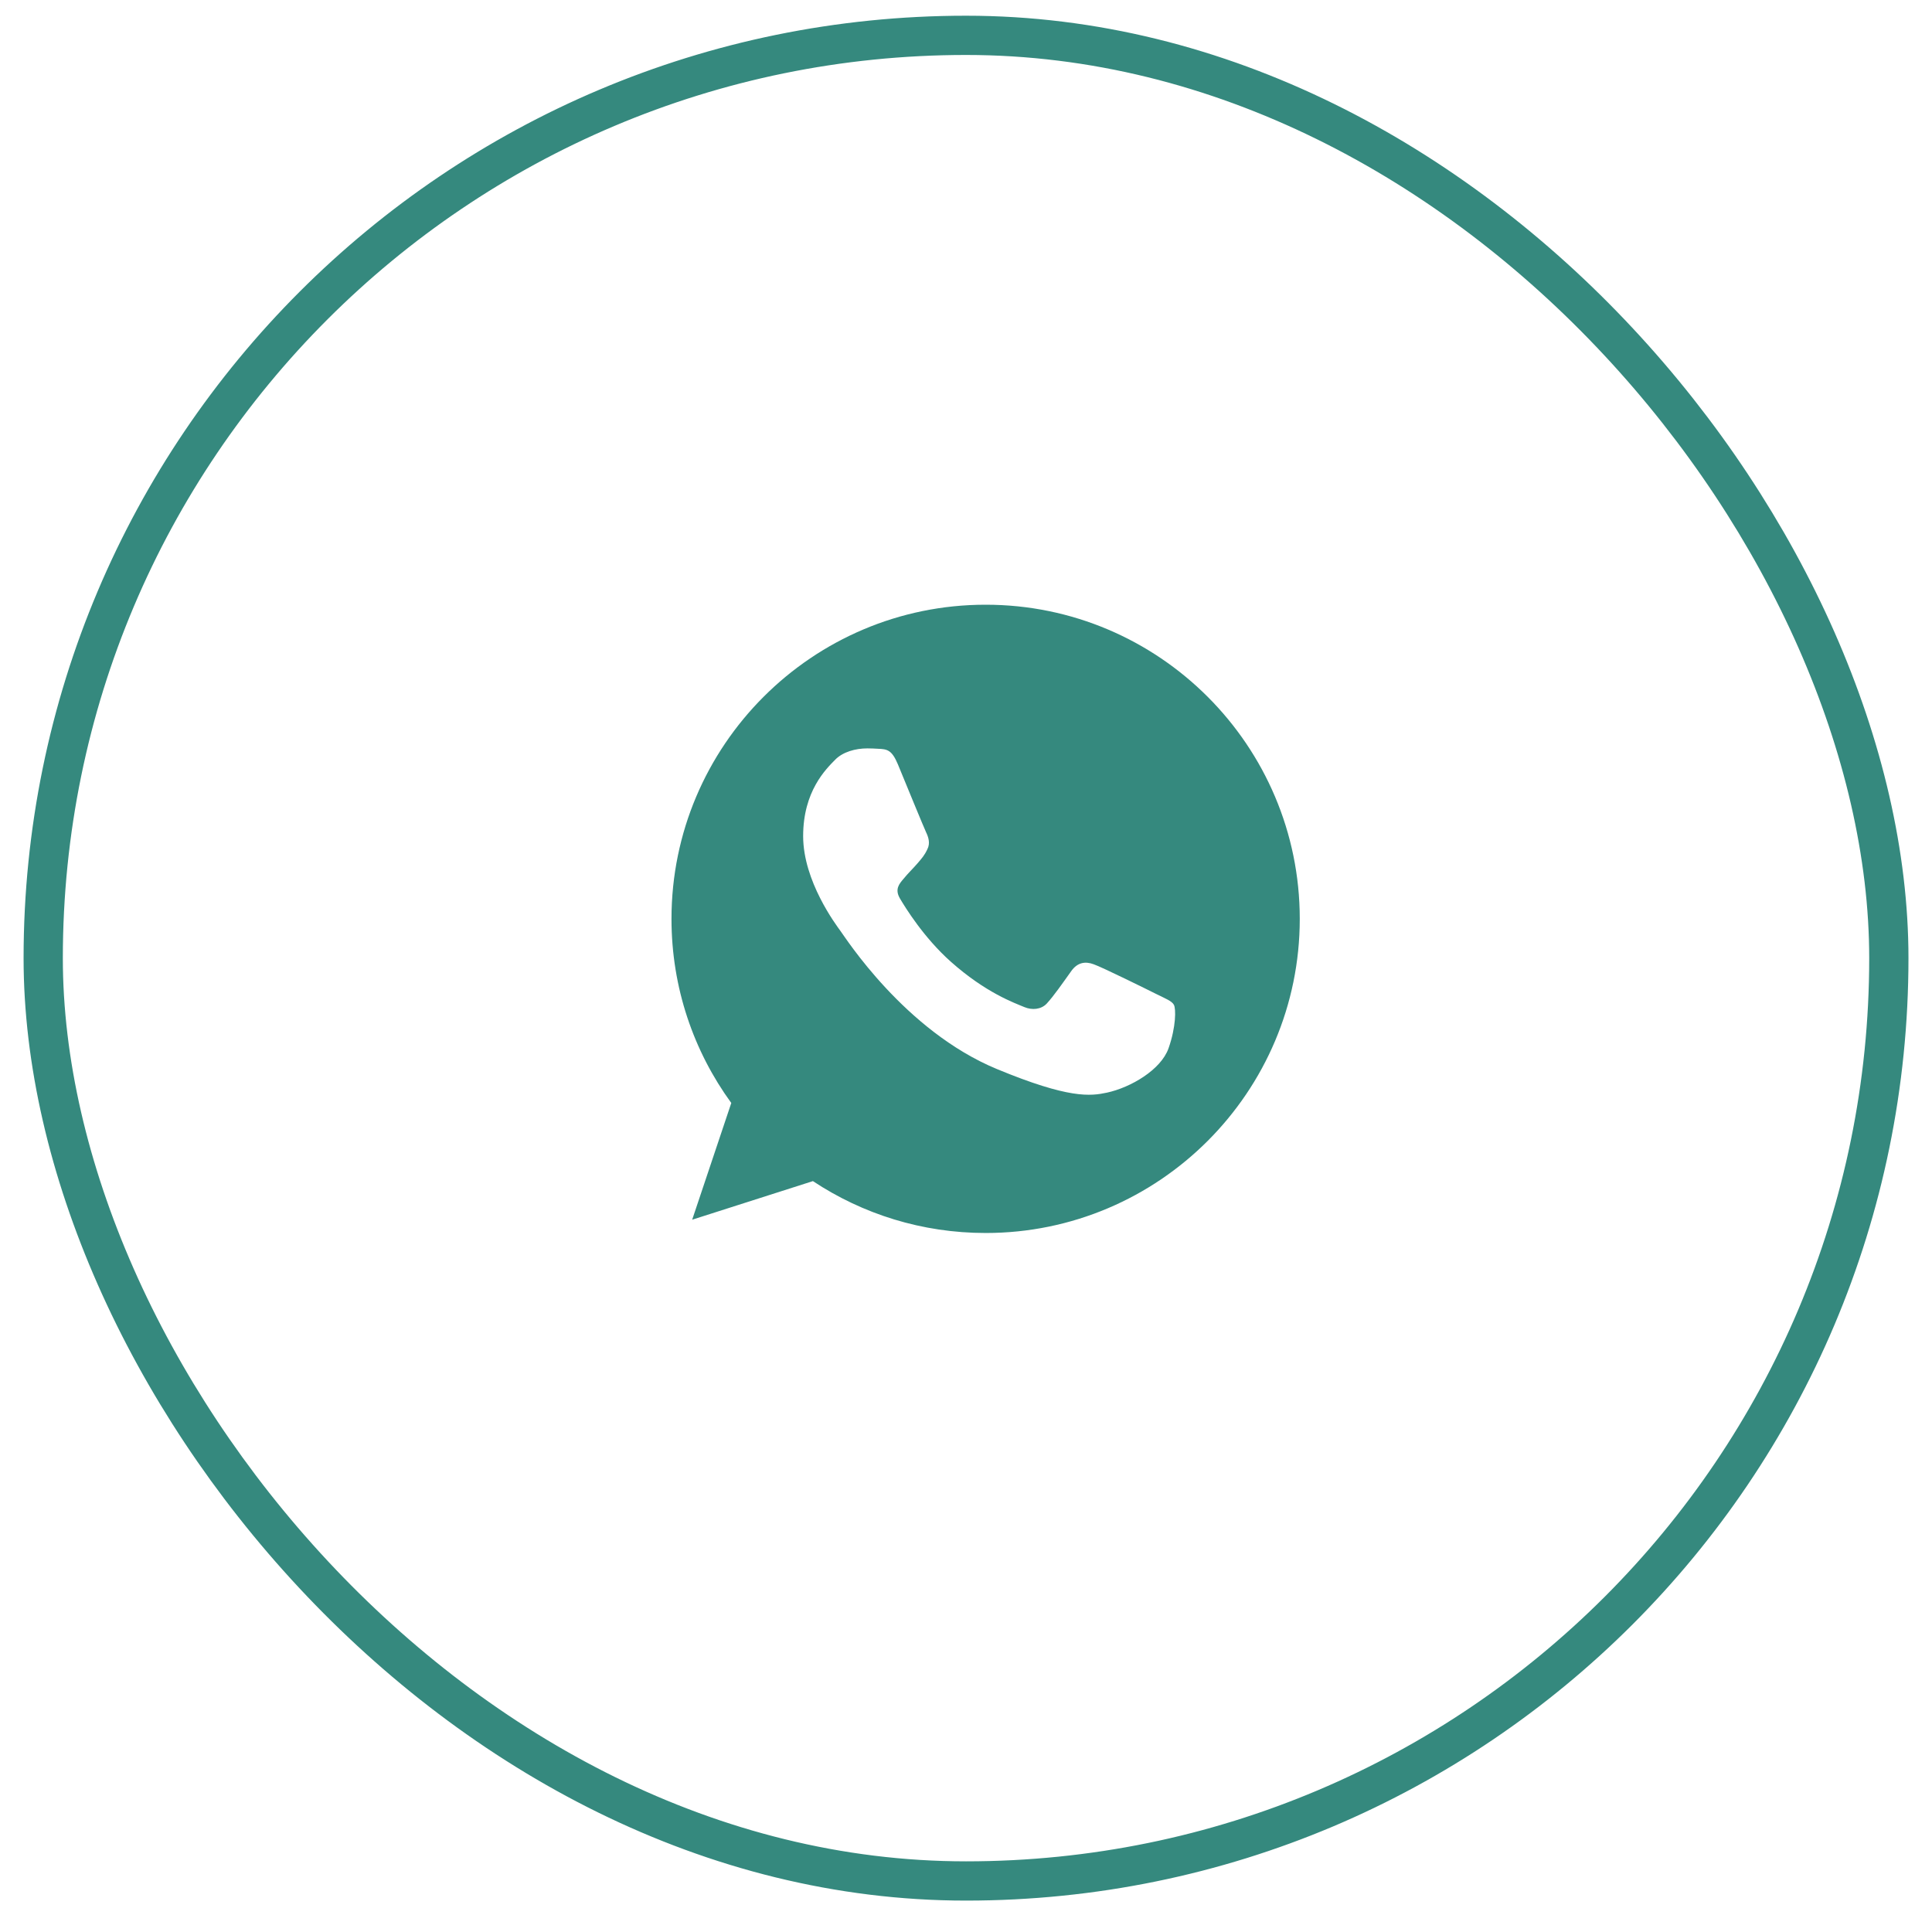
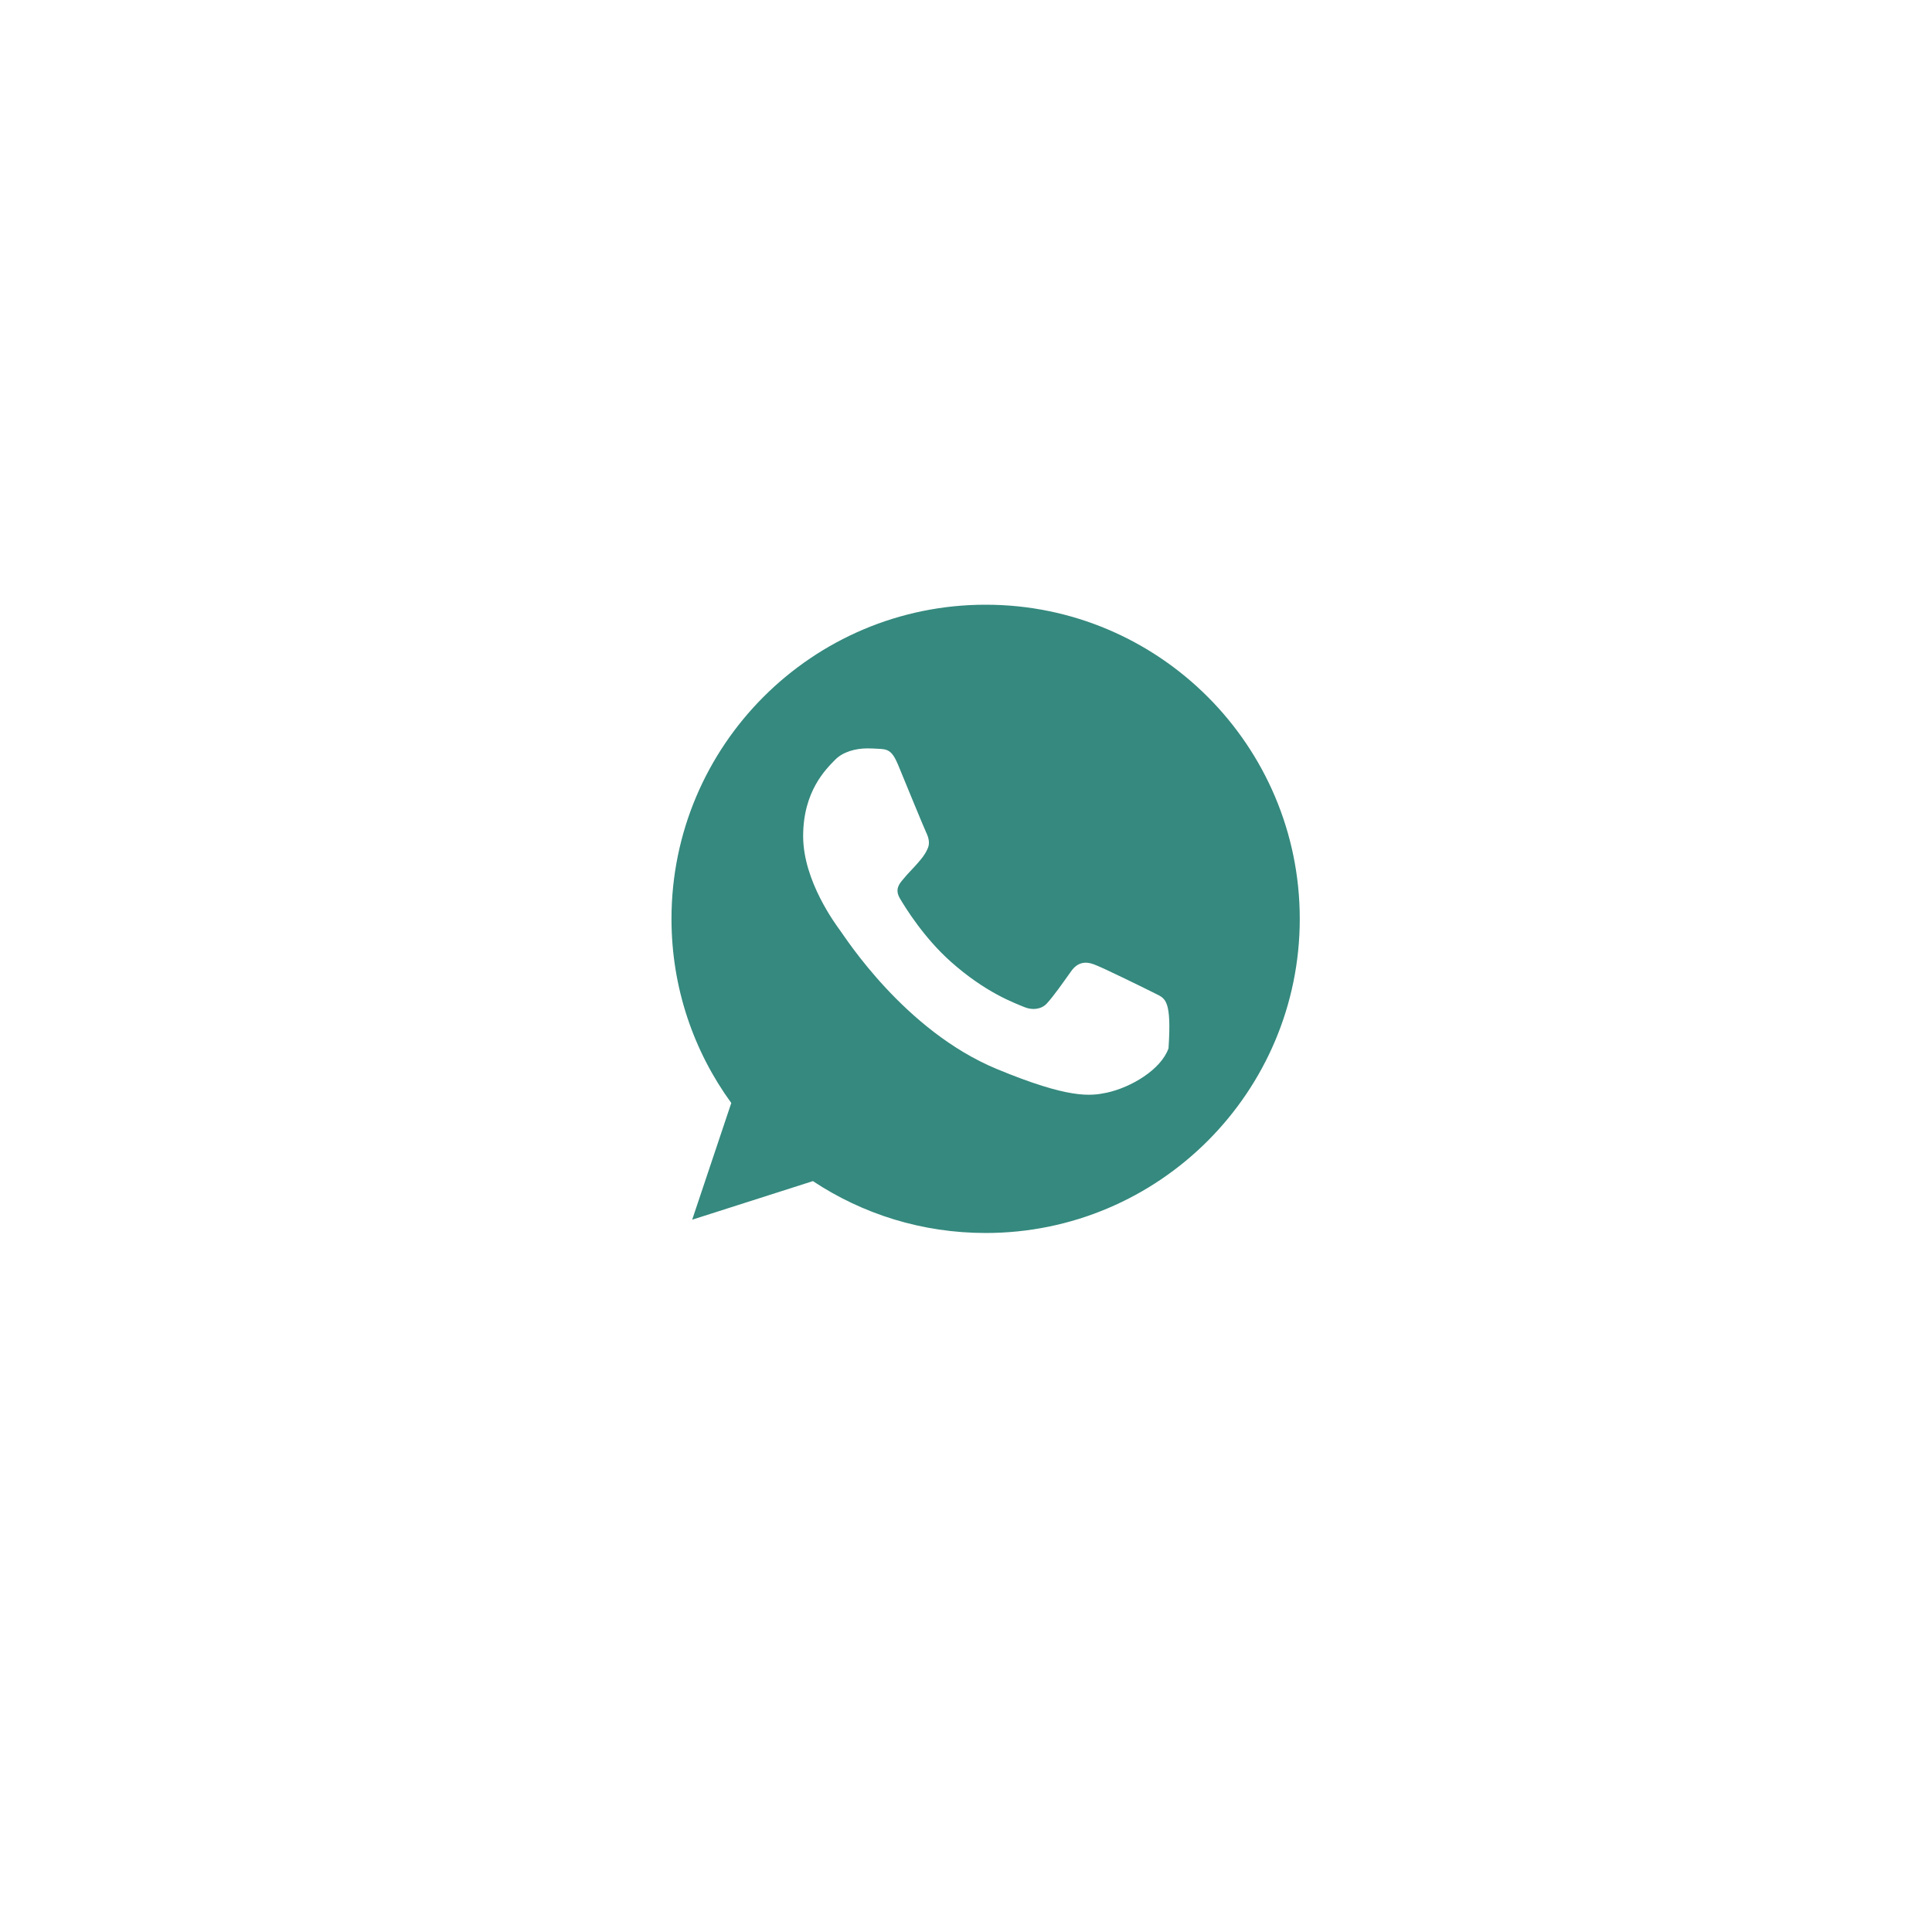
<svg xmlns="http://www.w3.org/2000/svg" width="41" height="41" viewBox="0 0 41 41" fill="none">
-   <rect x="0.917" y="0.75" width="39.167" height="39.167" rx="19.583" stroke="#35897E" stroke-width="0.833" />
-   <path fill-rule="evenodd" clip-rule="evenodd" d="M20.915 12.833C17.239 12.833 14.25 15.823 14.25 19.5C14.25 20.958 14.72 22.31 15.519 23.407L14.689 25.884L17.251 25.065C18.305 25.763 19.563 26.166 20.919 26.166C24.594 26.166 27.583 23.176 27.583 19.5C27.583 15.823 24.594 12.833 20.919 12.833L20.915 12.833ZM19.054 16.219C18.924 15.91 18.826 15.898 18.631 15.89C18.564 15.886 18.489 15.882 18.407 15.882C18.152 15.882 17.886 15.957 17.725 16.121C17.529 16.321 17.044 16.788 17.044 17.744C17.044 18.7 17.741 19.625 17.835 19.755C17.933 19.884 19.195 21.875 21.154 22.686C22.686 23.321 23.14 23.262 23.489 23.188C23.998 23.078 24.637 22.702 24.798 22.247C24.958 21.793 24.958 21.404 24.911 21.322C24.864 21.24 24.735 21.193 24.539 21.095C24.343 20.997 23.391 20.526 23.211 20.464C23.034 20.397 22.866 20.421 22.733 20.609C22.545 20.872 22.361 21.138 22.212 21.299C22.094 21.424 21.902 21.44 21.741 21.373C21.526 21.283 20.923 21.071 20.178 20.409C19.602 19.896 19.21 19.257 19.097 19.065C18.983 18.869 19.085 18.755 19.175 18.649C19.273 18.528 19.367 18.442 19.465 18.328C19.563 18.214 19.618 18.155 19.68 18.022C19.747 17.893 19.7 17.76 19.653 17.662C19.606 17.564 19.214 16.607 19.054 16.219Z" fill="#35897E" />
+   <path fill-rule="evenodd" clip-rule="evenodd" d="M20.915 12.833C17.239 12.833 14.25 15.823 14.25 19.5C14.25 20.958 14.72 22.31 15.519 23.407L14.689 25.884L17.251 25.065C18.305 25.763 19.563 26.166 20.919 26.166C24.594 26.166 27.583 23.176 27.583 19.5C27.583 15.823 24.594 12.833 20.919 12.833L20.915 12.833ZM19.054 16.219C18.924 15.91 18.826 15.898 18.631 15.89C18.564 15.886 18.489 15.882 18.407 15.882C18.152 15.882 17.886 15.957 17.725 16.121C17.529 16.321 17.044 16.788 17.044 17.744C17.044 18.7 17.741 19.625 17.835 19.755C17.933 19.884 19.195 21.875 21.154 22.686C22.686 23.321 23.14 23.262 23.489 23.188C23.998 23.078 24.637 22.702 24.798 22.247C24.864 21.24 24.735 21.193 24.539 21.095C24.343 20.997 23.391 20.526 23.211 20.464C23.034 20.397 22.866 20.421 22.733 20.609C22.545 20.872 22.361 21.138 22.212 21.299C22.094 21.424 21.902 21.44 21.741 21.373C21.526 21.283 20.923 21.071 20.178 20.409C19.602 19.896 19.21 19.257 19.097 19.065C18.983 18.869 19.085 18.755 19.175 18.649C19.273 18.528 19.367 18.442 19.465 18.328C19.563 18.214 19.618 18.155 19.68 18.022C19.747 17.893 19.7 17.76 19.653 17.662C19.606 17.564 19.214 16.607 19.054 16.219Z" fill="#35897E" />
</svg>